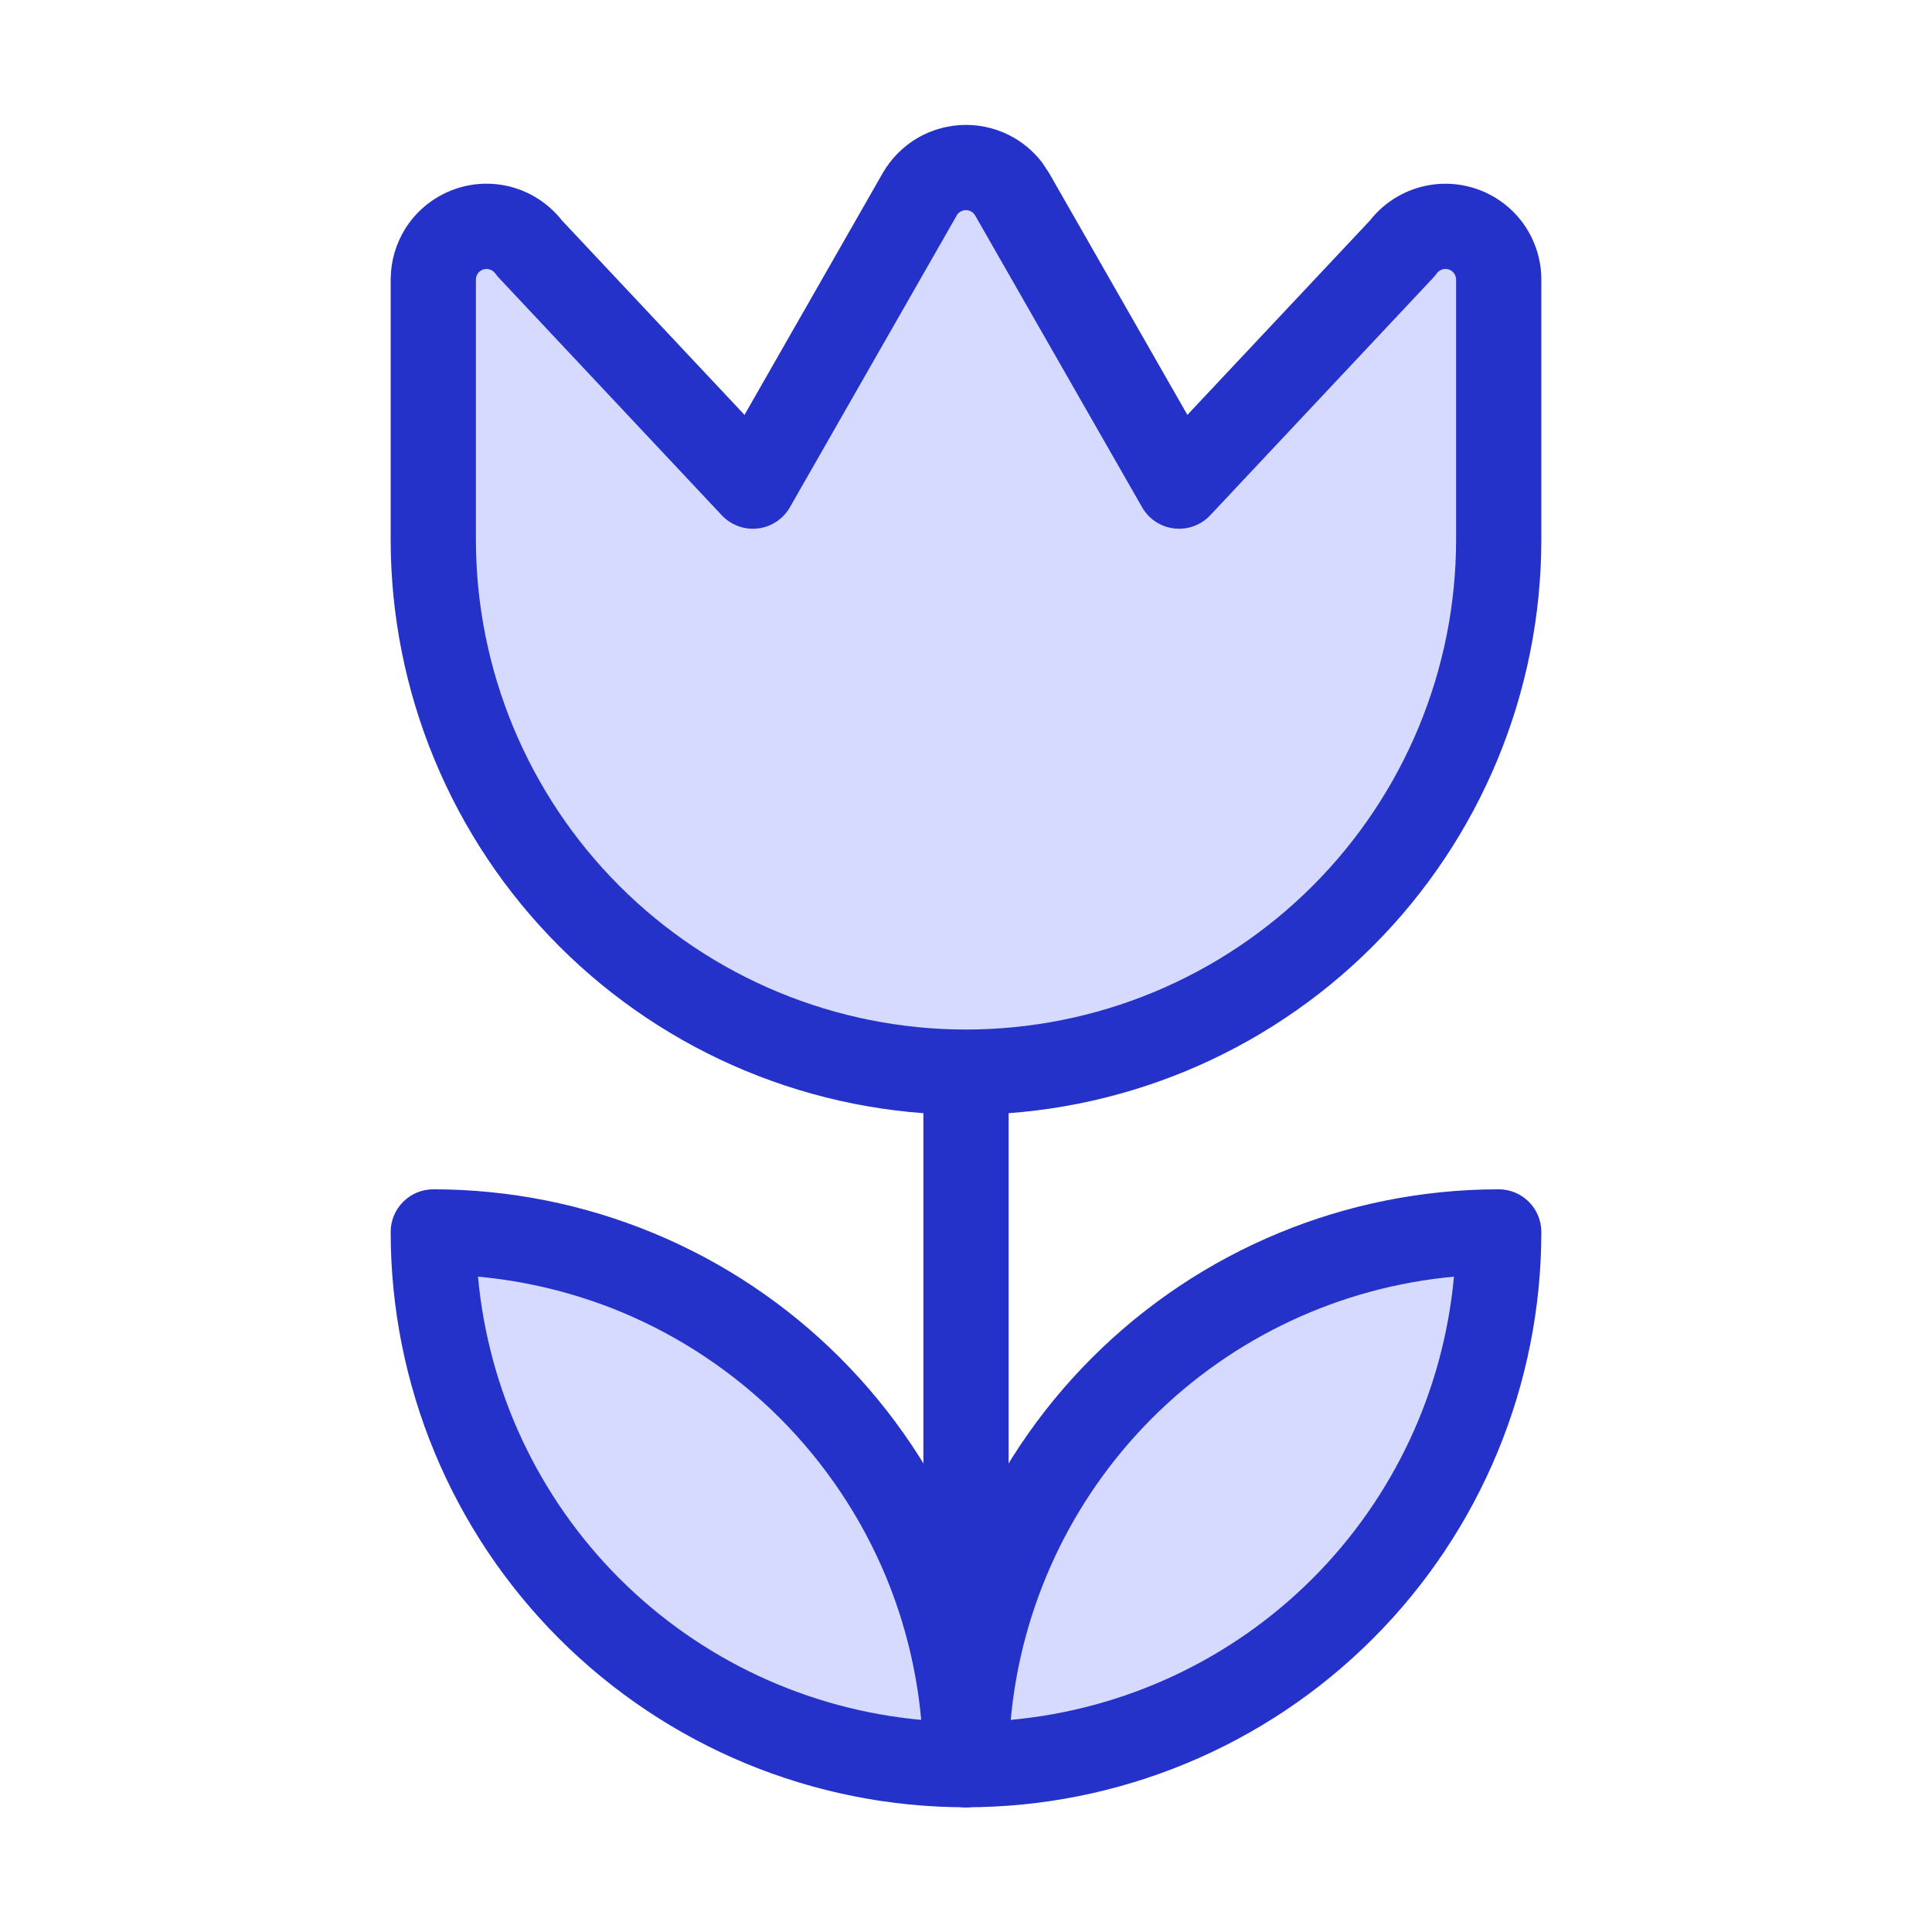
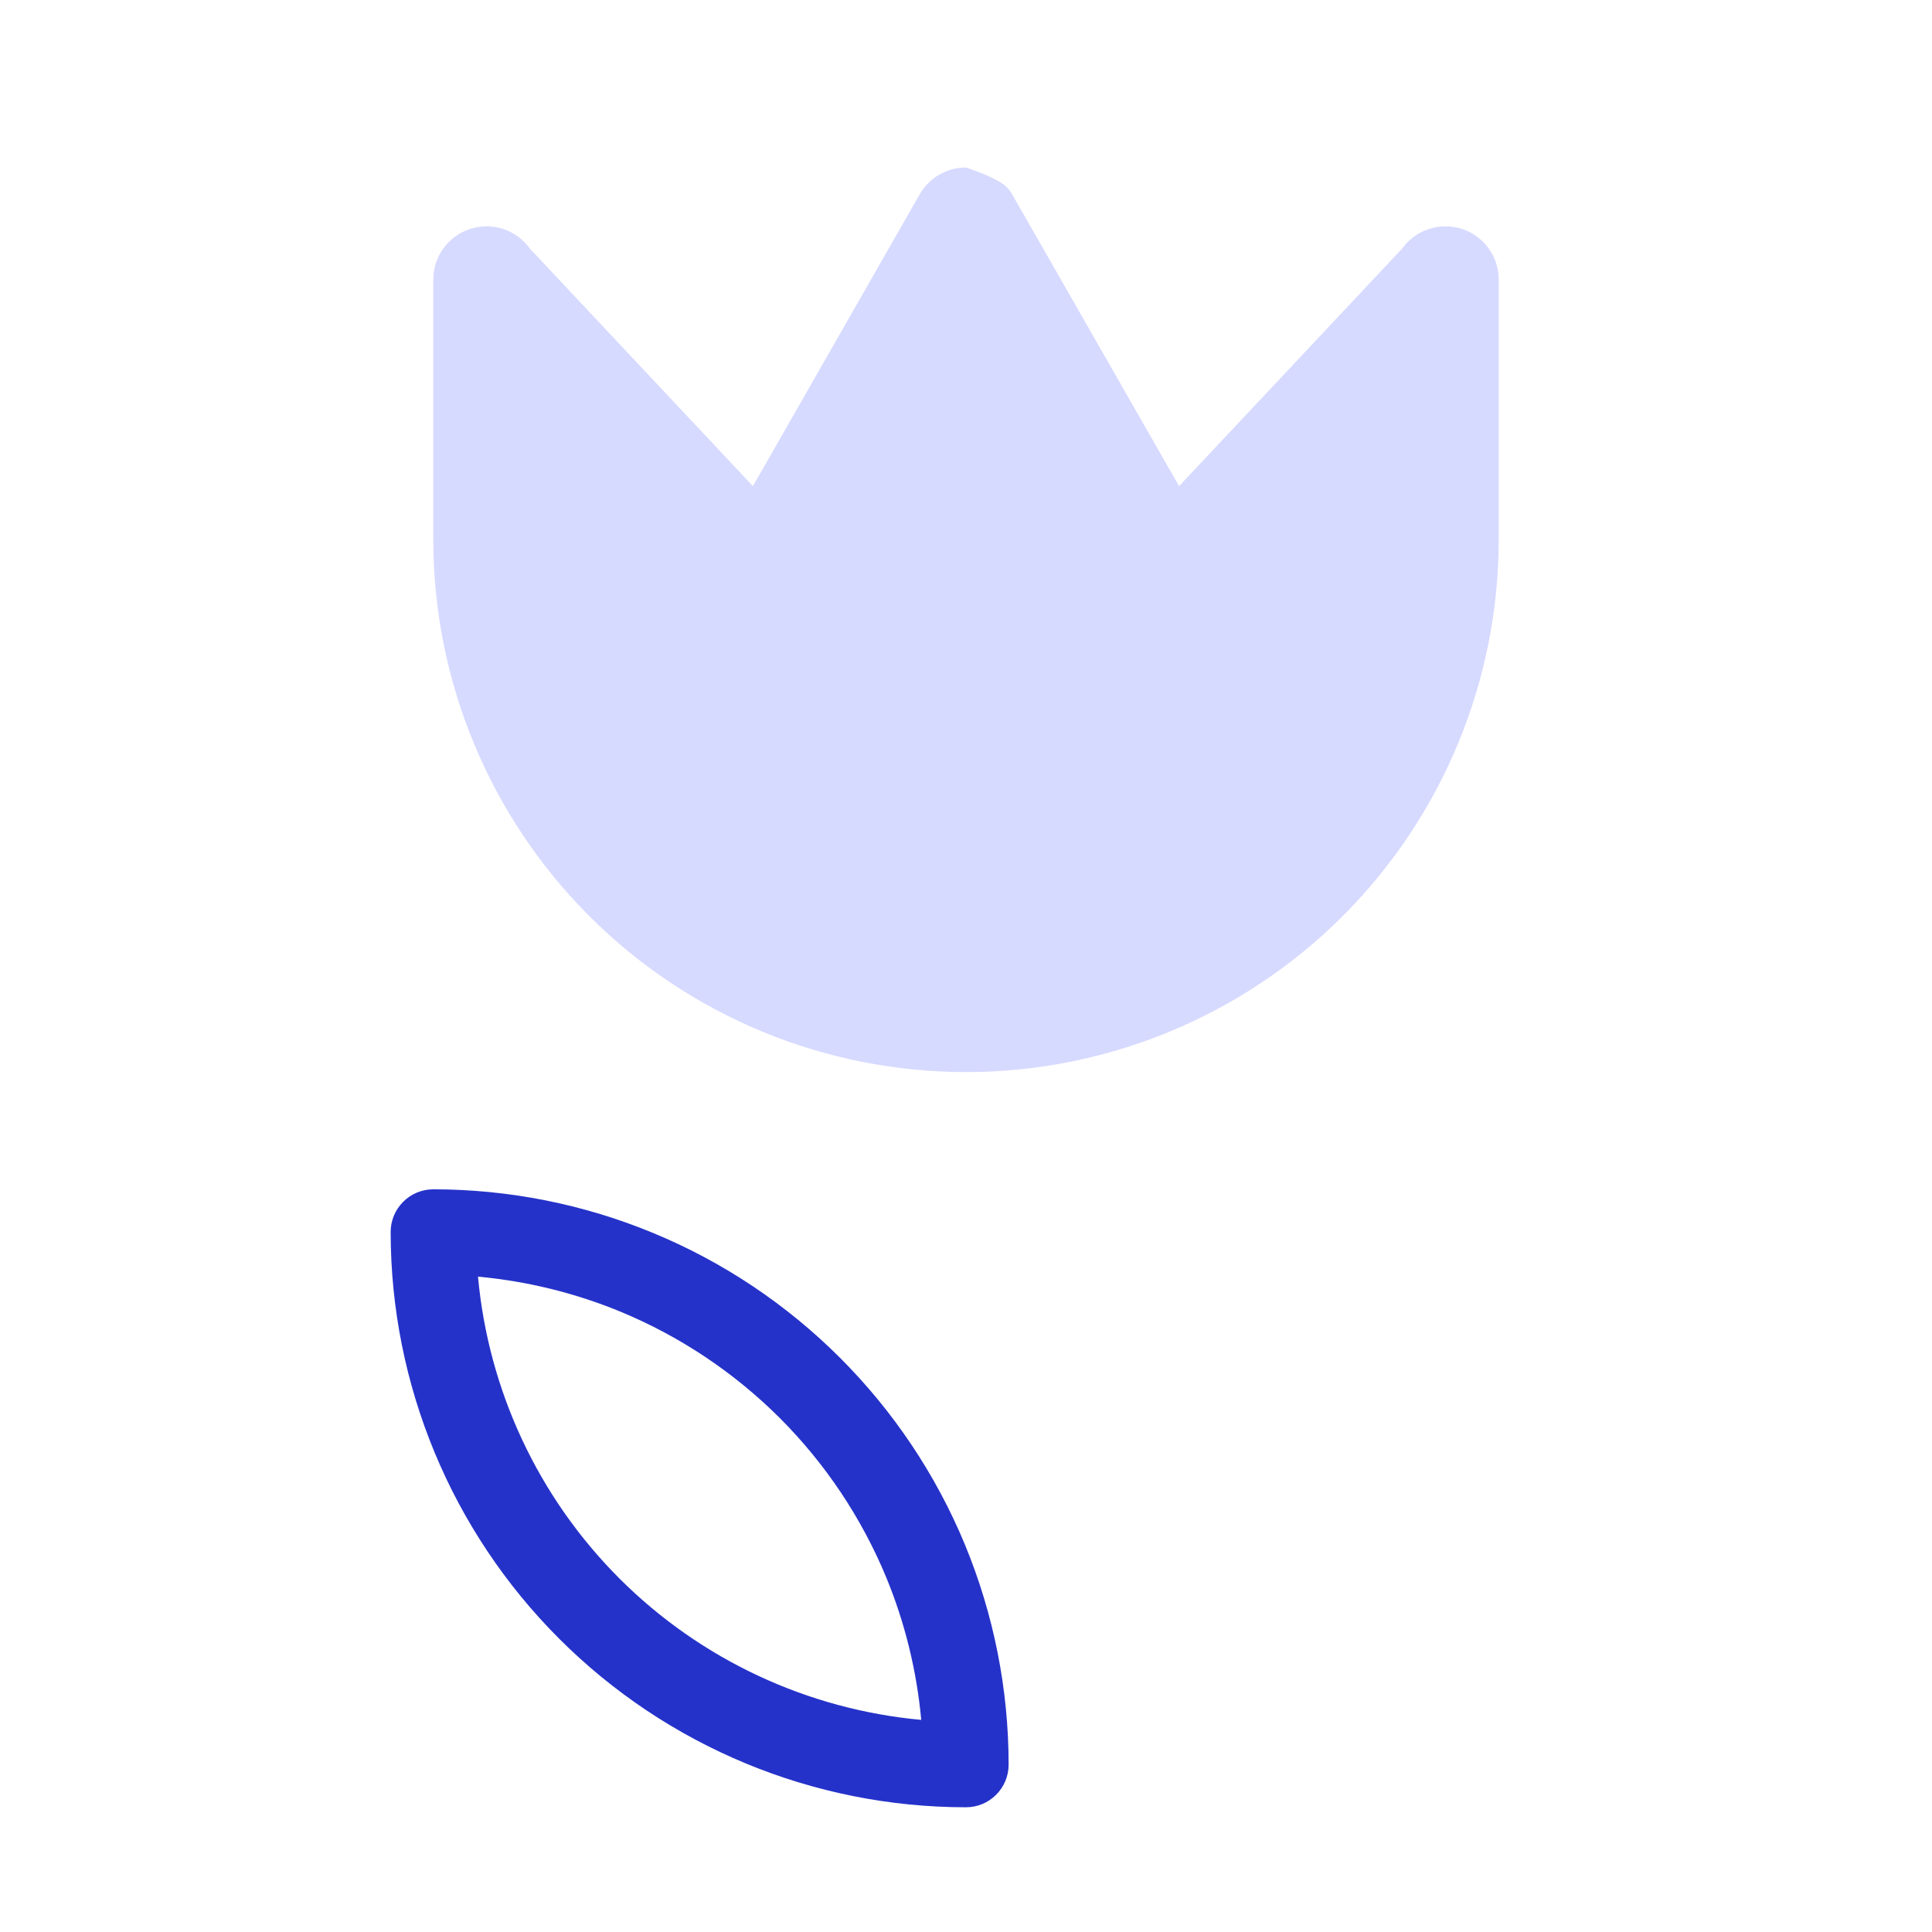
<svg xmlns="http://www.w3.org/2000/svg" width="34" height="34" viewBox="0 0 34 34" fill="none">
-   <path d="M16.25 31.055V18.868C16.25 18.453 16.586 18.118 17 18.118C17.414 18.118 17.75 18.453 17.75 18.868V31.055C17.75 31.469 17.414 31.805 17 31.805C16.586 31.805 16.25 31.469 16.25 31.055Z" fill="#2532C9" />
-   <path d="M7.625 21.68C8.856 21.68 10.075 21.923 11.213 22.394C12.35 22.865 13.384 23.555 14.254 24.426C15.125 25.297 15.815 26.33 16.286 27.468C16.758 28.605 17 29.824 17 31.055C14.514 31.055 12.129 30.067 10.371 28.309C8.613 26.551 7.625 24.167 7.625 21.68Z" fill="#D7DAFF" />
  <path d="M7.625 20.93C8.955 20.93 10.272 21.192 11.5 21.701C12.728 22.209 13.844 22.956 14.784 23.896C15.724 24.836 16.471 25.952 16.98 27.18C17.488 28.409 17.75 29.726 17.75 31.055C17.75 31.254 17.671 31.445 17.53 31.585C17.39 31.726 17.199 31.805 17 31.805C14.315 31.805 11.74 30.738 9.841 28.839C7.942 26.941 6.875 24.366 6.875 21.68C6.875 21.481 6.954 21.291 7.095 21.15C7.235 21.009 7.426 20.93 7.625 20.93ZM8.412 22.467C8.595 24.466 9.47 26.348 10.901 27.779C12.332 29.209 14.213 30.084 16.212 30.267C16.133 29.405 15.926 28.557 15.594 27.754C15.16 26.708 14.524 25.757 13.724 24.956C12.923 24.156 11.972 23.52 10.926 23.086C10.123 22.754 9.275 22.546 8.412 22.467Z" fill="#2532C9" />
-   <path d="M26.375 21.68C23.889 21.68 21.504 22.668 19.746 24.426C17.988 26.184 17 28.569 17 31.055C19.486 31.055 21.871 30.067 23.629 28.309C25.387 26.551 26.375 24.167 26.375 21.68Z" fill="#D7DAFF" />
-   <path d="M26.375 20.93C26.789 20.93 27.125 21.266 27.125 21.68C27.125 24.366 26.058 26.941 24.159 28.839C22.26 30.738 19.685 31.805 17 31.805C16.801 31.805 16.61 31.726 16.47 31.585C16.329 31.445 16.25 31.254 16.25 31.055C16.25 28.37 17.317 25.795 19.216 23.896C21.115 21.997 23.69 20.93 26.375 20.93ZM25.587 22.467C23.588 22.651 21.707 23.526 20.276 24.956C18.846 26.387 17.97 28.269 17.787 30.267C19.786 30.084 21.668 29.21 23.099 27.779C24.529 26.348 25.404 24.466 25.587 22.467Z" fill="#2532C9" />
-   <path d="M7.625 9.493V4.919C7.625 4.72 7.689 4.527 7.806 4.367C7.923 4.207 8.088 4.088 8.277 4.028C8.466 3.967 8.669 3.968 8.858 4.031C9.046 4.093 9.21 4.214 9.325 4.375L13.25 8.555L16.186 3.418C16.268 3.275 16.387 3.156 16.529 3.074C16.672 2.991 16.834 2.948 16.999 2.948C17.163 2.948 17.325 2.991 17.468 3.074C17.611 3.156 17.729 3.275 17.811 3.418L20.75 8.555L24.675 4.375C24.791 4.214 24.954 4.093 25.143 4.031C25.331 3.968 25.535 3.967 25.724 4.028C25.913 4.088 26.078 4.207 26.195 4.368C26.312 4.528 26.375 4.722 26.375 4.92V9.493C26.375 11.979 25.387 14.364 23.629 16.122C21.871 17.88 19.486 18.867 17 18.867C14.514 18.867 12.129 17.88 10.371 16.122C8.613 14.364 7.625 11.979 7.625 9.493Z" fill="#D7DAFF" />
-   <path d="M25.625 4.92C25.625 4.881 25.612 4.842 25.589 4.81C25.566 4.778 25.533 4.754 25.495 4.742C25.457 4.73 25.416 4.73 25.379 4.743C25.341 4.755 25.308 4.779 25.285 4.811C25.266 4.838 25.244 4.864 25.222 4.888L21.297 9.069C21.134 9.242 20.898 9.328 20.662 9.3C20.426 9.272 20.217 9.134 20.099 8.927L17.161 3.792C17.145 3.763 17.121 3.74 17.093 3.723C17.064 3.707 17.032 3.698 16.999 3.698C16.966 3.698 16.934 3.707 16.905 3.723C16.878 3.739 16.853 3.761 16.837 3.789L16.838 3.79L13.901 8.927C13.783 9.134 13.574 9.272 13.338 9.3C13.102 9.328 12.866 9.242 12.703 9.069L8.778 4.888C8.756 4.864 8.734 4.838 8.715 4.811C8.692 4.779 8.659 4.755 8.621 4.743C8.584 4.73 8.543 4.73 8.506 4.742C8.468 4.754 8.435 4.778 8.411 4.81C8.388 4.842 8.375 4.881 8.375 4.92V9.493C8.375 11.78 9.284 13.974 10.901 15.591C12.519 17.209 14.713 18.118 17 18.118C19.288 18.118 21.481 17.209 23.099 15.591C24.716 13.974 25.625 11.78 25.625 9.493V4.92ZM27.125 9.493C27.125 12.178 26.058 14.753 24.159 16.652C22.26 18.551 19.685 19.618 17 19.618C14.315 19.618 11.74 18.551 9.841 16.652C7.942 14.753 6.875 12.178 6.875 9.493V4.917L6.881 4.784C6.906 4.474 7.016 4.176 7.2 3.924C7.411 3.636 7.709 3.422 8.049 3.313C8.389 3.204 8.755 3.206 9.094 3.319C9.409 3.424 9.685 3.62 9.89 3.88L13.102 7.301L15.535 3.045L15.536 3.043C15.684 2.786 15.898 2.573 16.154 2.424C16.411 2.276 16.703 2.198 16.999 2.198C17.296 2.198 17.587 2.276 17.844 2.424C18.036 2.536 18.204 2.683 18.339 2.859L18.461 3.043L18.462 3.045L20.896 7.301L24.109 3.88C24.314 3.619 24.591 3.424 24.907 3.319C25.246 3.207 25.613 3.205 25.953 3.314C26.293 3.423 26.59 3.637 26.801 3.925C27.011 4.214 27.125 4.562 27.125 4.919V9.493Z" fill="#2532C9" />
+   <path d="M7.625 9.493V4.919C7.625 4.72 7.689 4.527 7.806 4.367C7.923 4.207 8.088 4.088 8.277 4.028C8.466 3.967 8.669 3.968 8.858 4.031C9.046 4.093 9.21 4.214 9.325 4.375L13.25 8.555L16.186 3.418C16.268 3.275 16.387 3.156 16.529 3.074C16.672 2.991 16.834 2.948 16.999 2.948C17.611 3.156 17.729 3.275 17.811 3.418L20.75 8.555L24.675 4.375C24.791 4.214 24.954 4.093 25.143 4.031C25.331 3.968 25.535 3.967 25.724 4.028C25.913 4.088 26.078 4.207 26.195 4.368C26.312 4.528 26.375 4.722 26.375 4.92V9.493C26.375 11.979 25.387 14.364 23.629 16.122C21.871 17.88 19.486 18.867 17 18.867C14.514 18.867 12.129 17.88 10.371 16.122C8.613 14.364 7.625 11.979 7.625 9.493Z" fill="#D7DAFF" />
</svg>